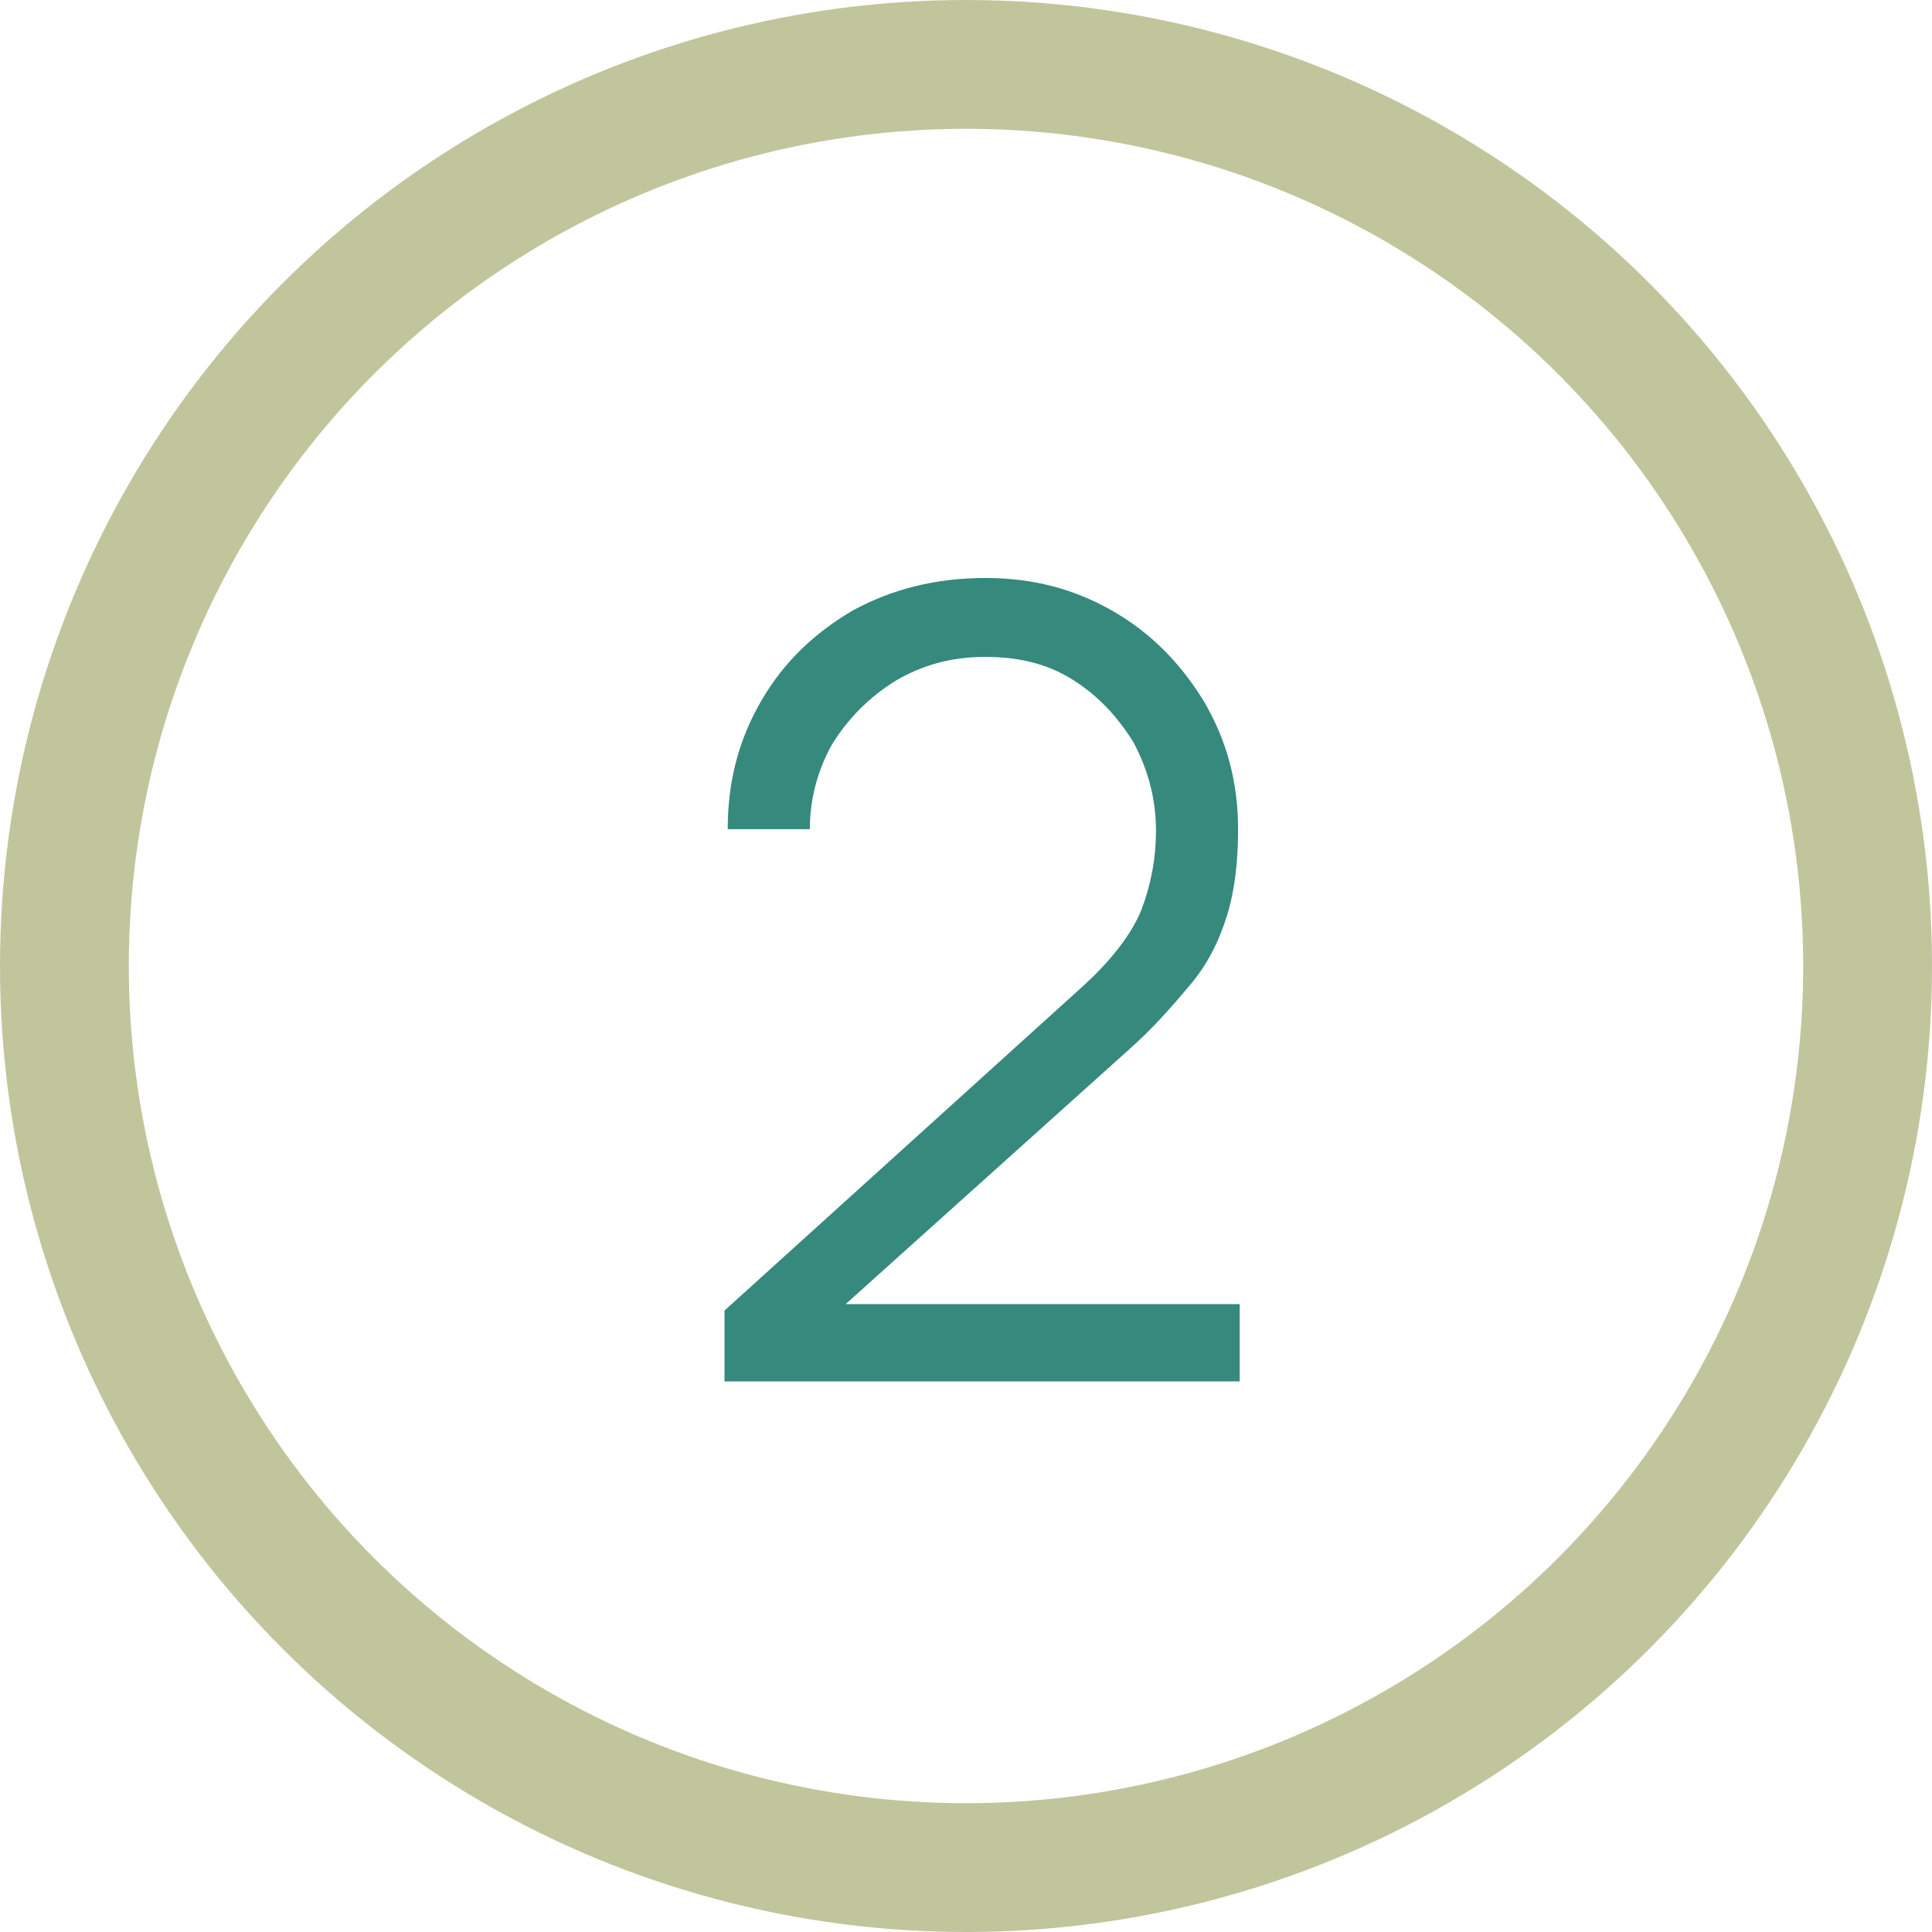
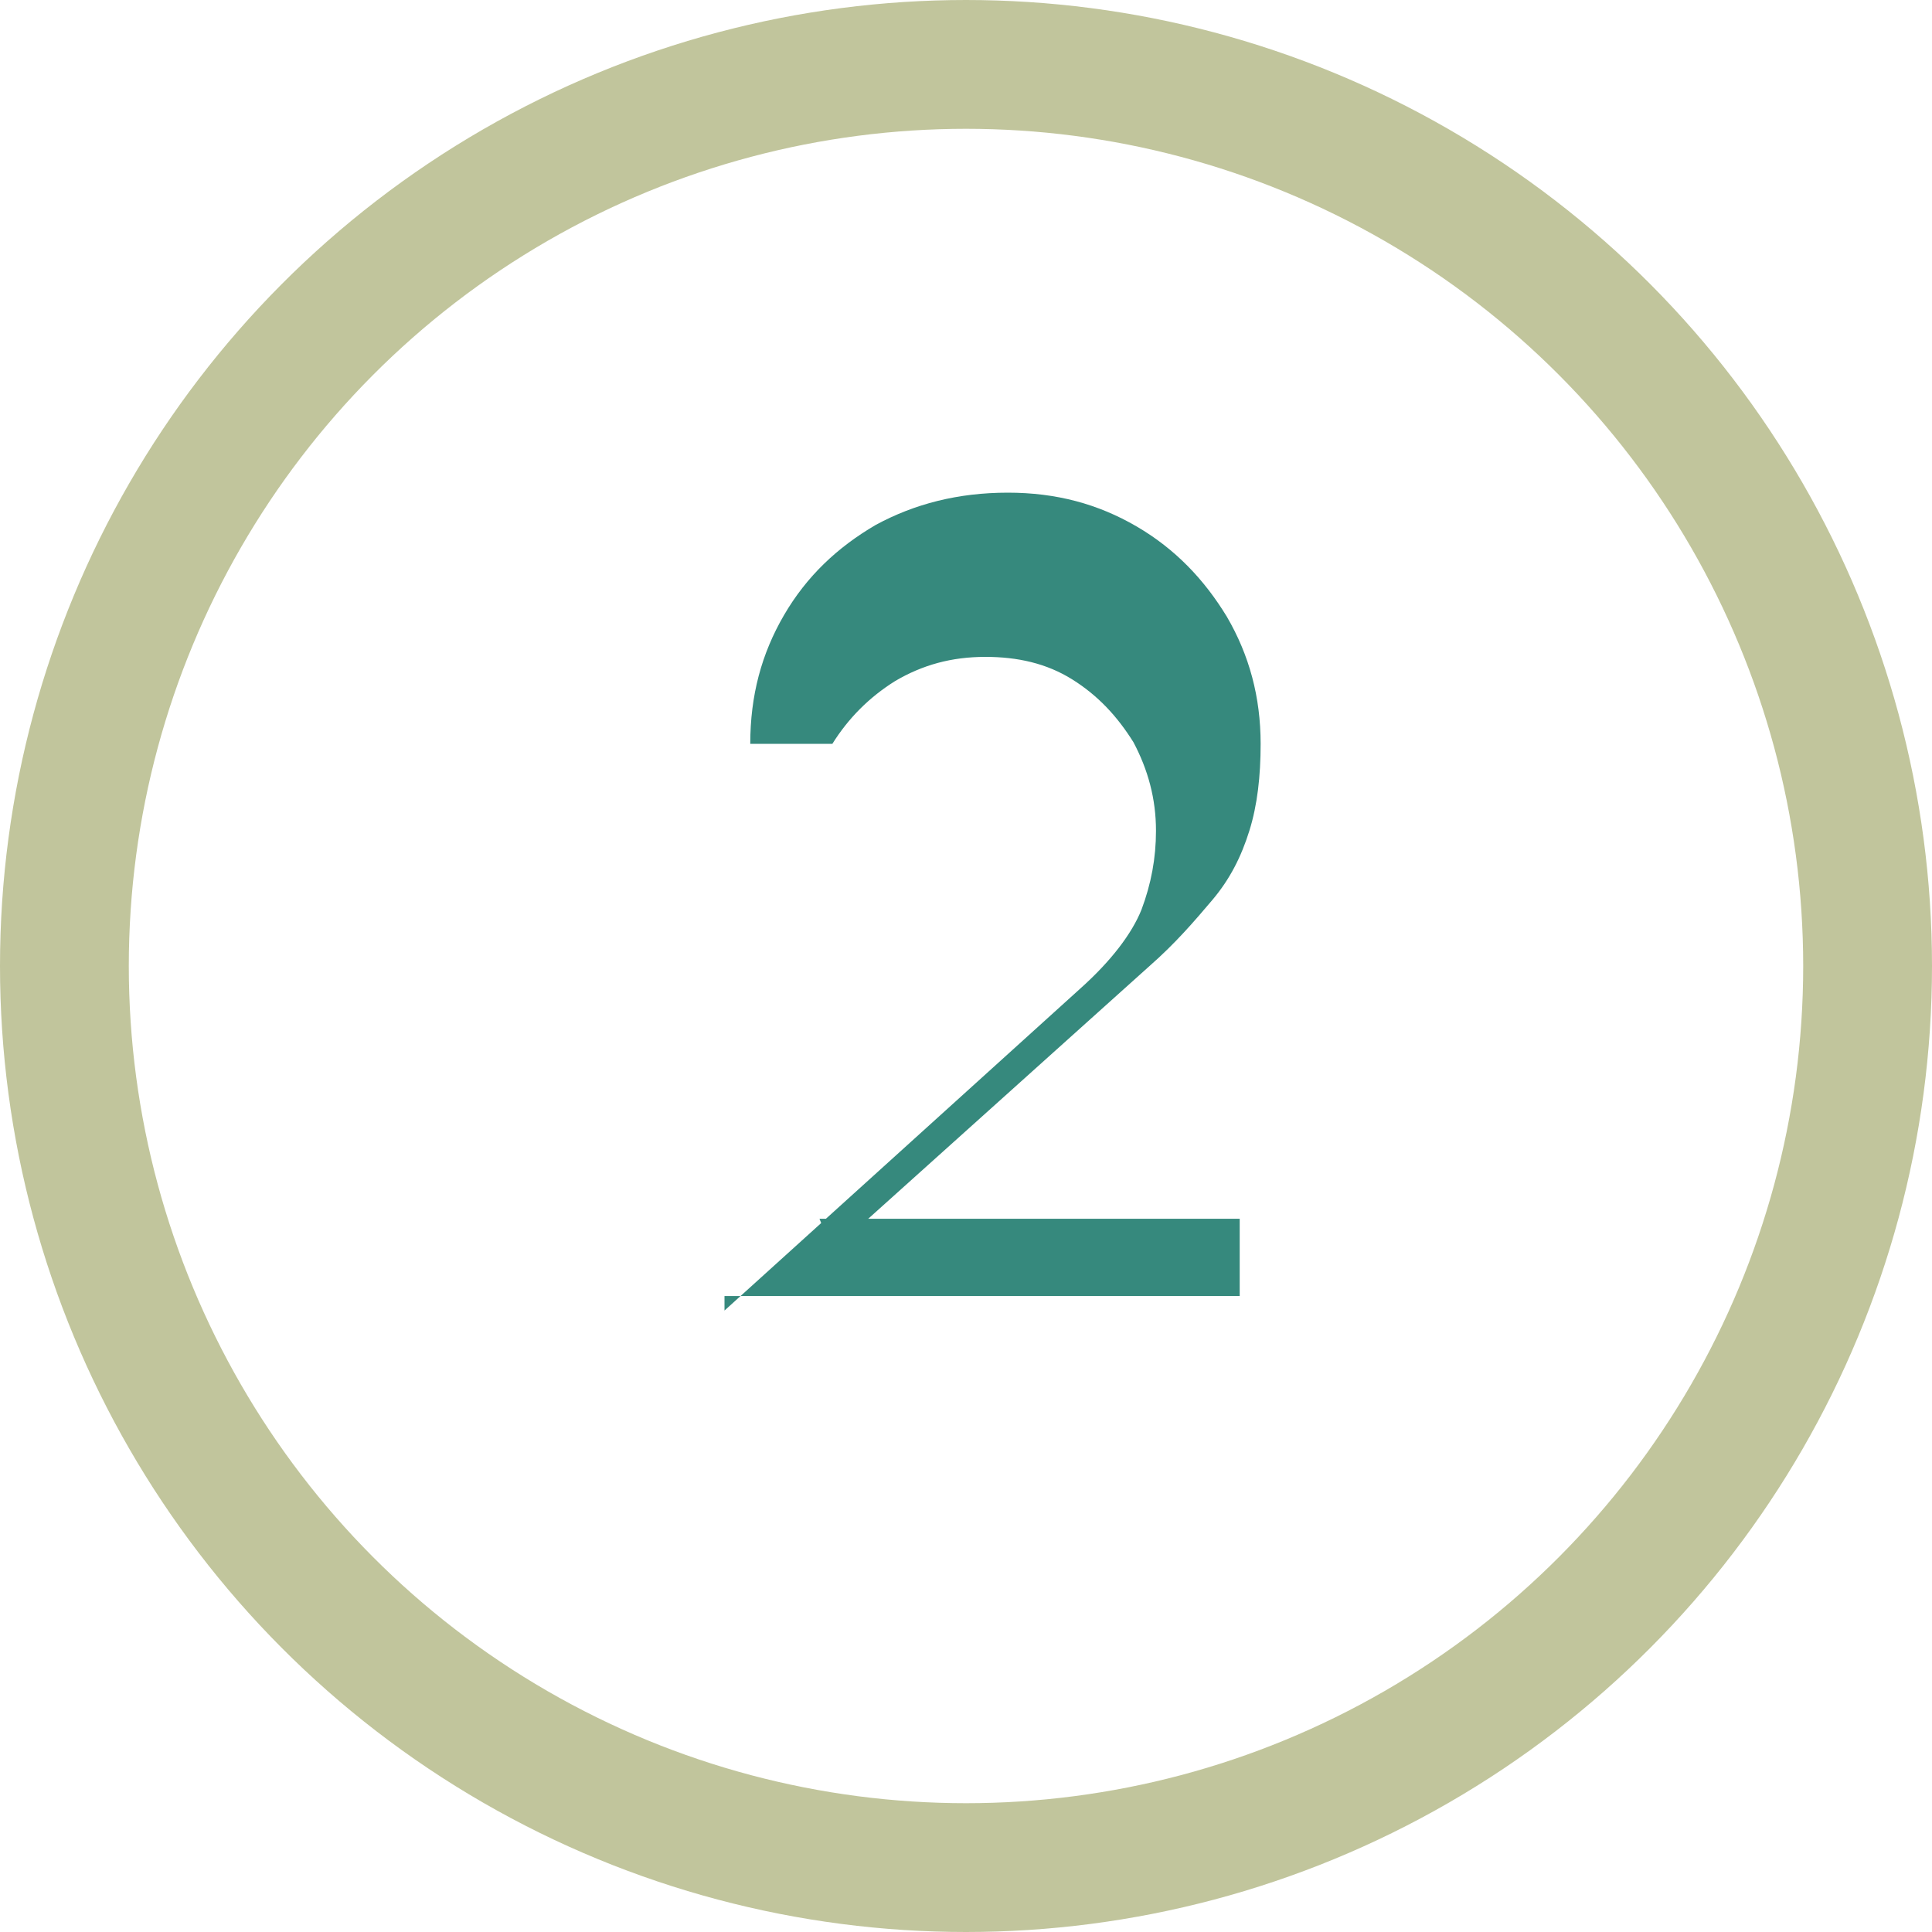
<svg xmlns="http://www.w3.org/2000/svg" version="1.1" id="Livello_1" x="0px" y="0px" width="150px" height="150px" viewBox="0 0 120 120" style="enable-background:new 0 0 120 120;" xml:space="preserve">
  <defs id="defs157" />
  <style type="text/css" id="style142">
	.st0{enable-background:new    ;}
	.st1{fill:#36897D;}
	.st2{fill:none;}
	.st3{fill:none;stroke:#C1C59C;stroke-width:8;}
</style>
  <g id="Raggruppa_32306" transform="translate(-876 -2233)">
    <g class="st0" id="g146">
-       <path class="st1" d="M921,2319l0-4.6l22.1-20c1.9-1.7,3.2-3.4,3.8-4.9c0.6-1.6,0.9-3.2,0.9-4.9c0-2-0.5-3.8-1.4-5.5    c-1-1.6-2.2-2.9-3.8-3.9c-1.6-1-3.4-1.4-5.4-1.4c-2.1,0-3.9,0.5-5.6,1.5c-1.6,1-2.9,2.3-3.9,3.9c-0.9,1.6-1.4,3.4-1.4,5.3h-5.1    c0-3,0.7-5.6,2.1-8c1.4-2.4,3.3-4.2,5.7-5.6c2.4-1.3,5.1-2,8.2-2c3,0,5.6,0.7,8,2.1c2.4,1.4,4.2,3.3,5.6,5.6    c1.4,2.4,2.1,5,2.1,7.9c0,2-0.2,3.8-0.7,5.4c-0.5,1.6-1.2,3-2.3,4.3s-2.3,2.7-3.9,4.1l-19.7,17.7l-0.8-2H953v4.8H921z" id="path144" />
+       <path class="st1" d="M921,2319l0-4.6l22.1-20c1.9-1.7,3.2-3.4,3.8-4.9c0.6-1.6,0.9-3.2,0.9-4.9c0-2-0.5-3.8-1.4-5.5    c-1-1.6-2.2-2.9-3.8-3.9c-1.6-1-3.4-1.4-5.4-1.4c-2.1,0-3.9,0.5-5.6,1.5c-1.6,1-2.9,2.3-3.9,3.9h-5.1    c0-3,0.7-5.6,2.1-8c1.4-2.4,3.3-4.2,5.7-5.6c2.4-1.3,5.1-2,8.2-2c3,0,5.6,0.7,8,2.1c2.4,1.4,4.2,3.3,5.6,5.6    c1.4,2.4,2.1,5,2.1,7.9c0,2-0.2,3.8-0.7,5.4c-0.5,1.6-1.2,3-2.3,4.3s-2.3,2.7-3.9,4.1l-19.7,17.7l-0.8-2H953v4.8H921z" id="path144" />
    </g>
    <g id="Ellisse_11" transform="translate(876 2233)">
-       <circle class="st2" cx="60" cy="60" r="60" id="circle148" />
      <circle class="st3" cx="60" cy="60" r="56" id="circle150" />
    </g>
  </g>
</svg>